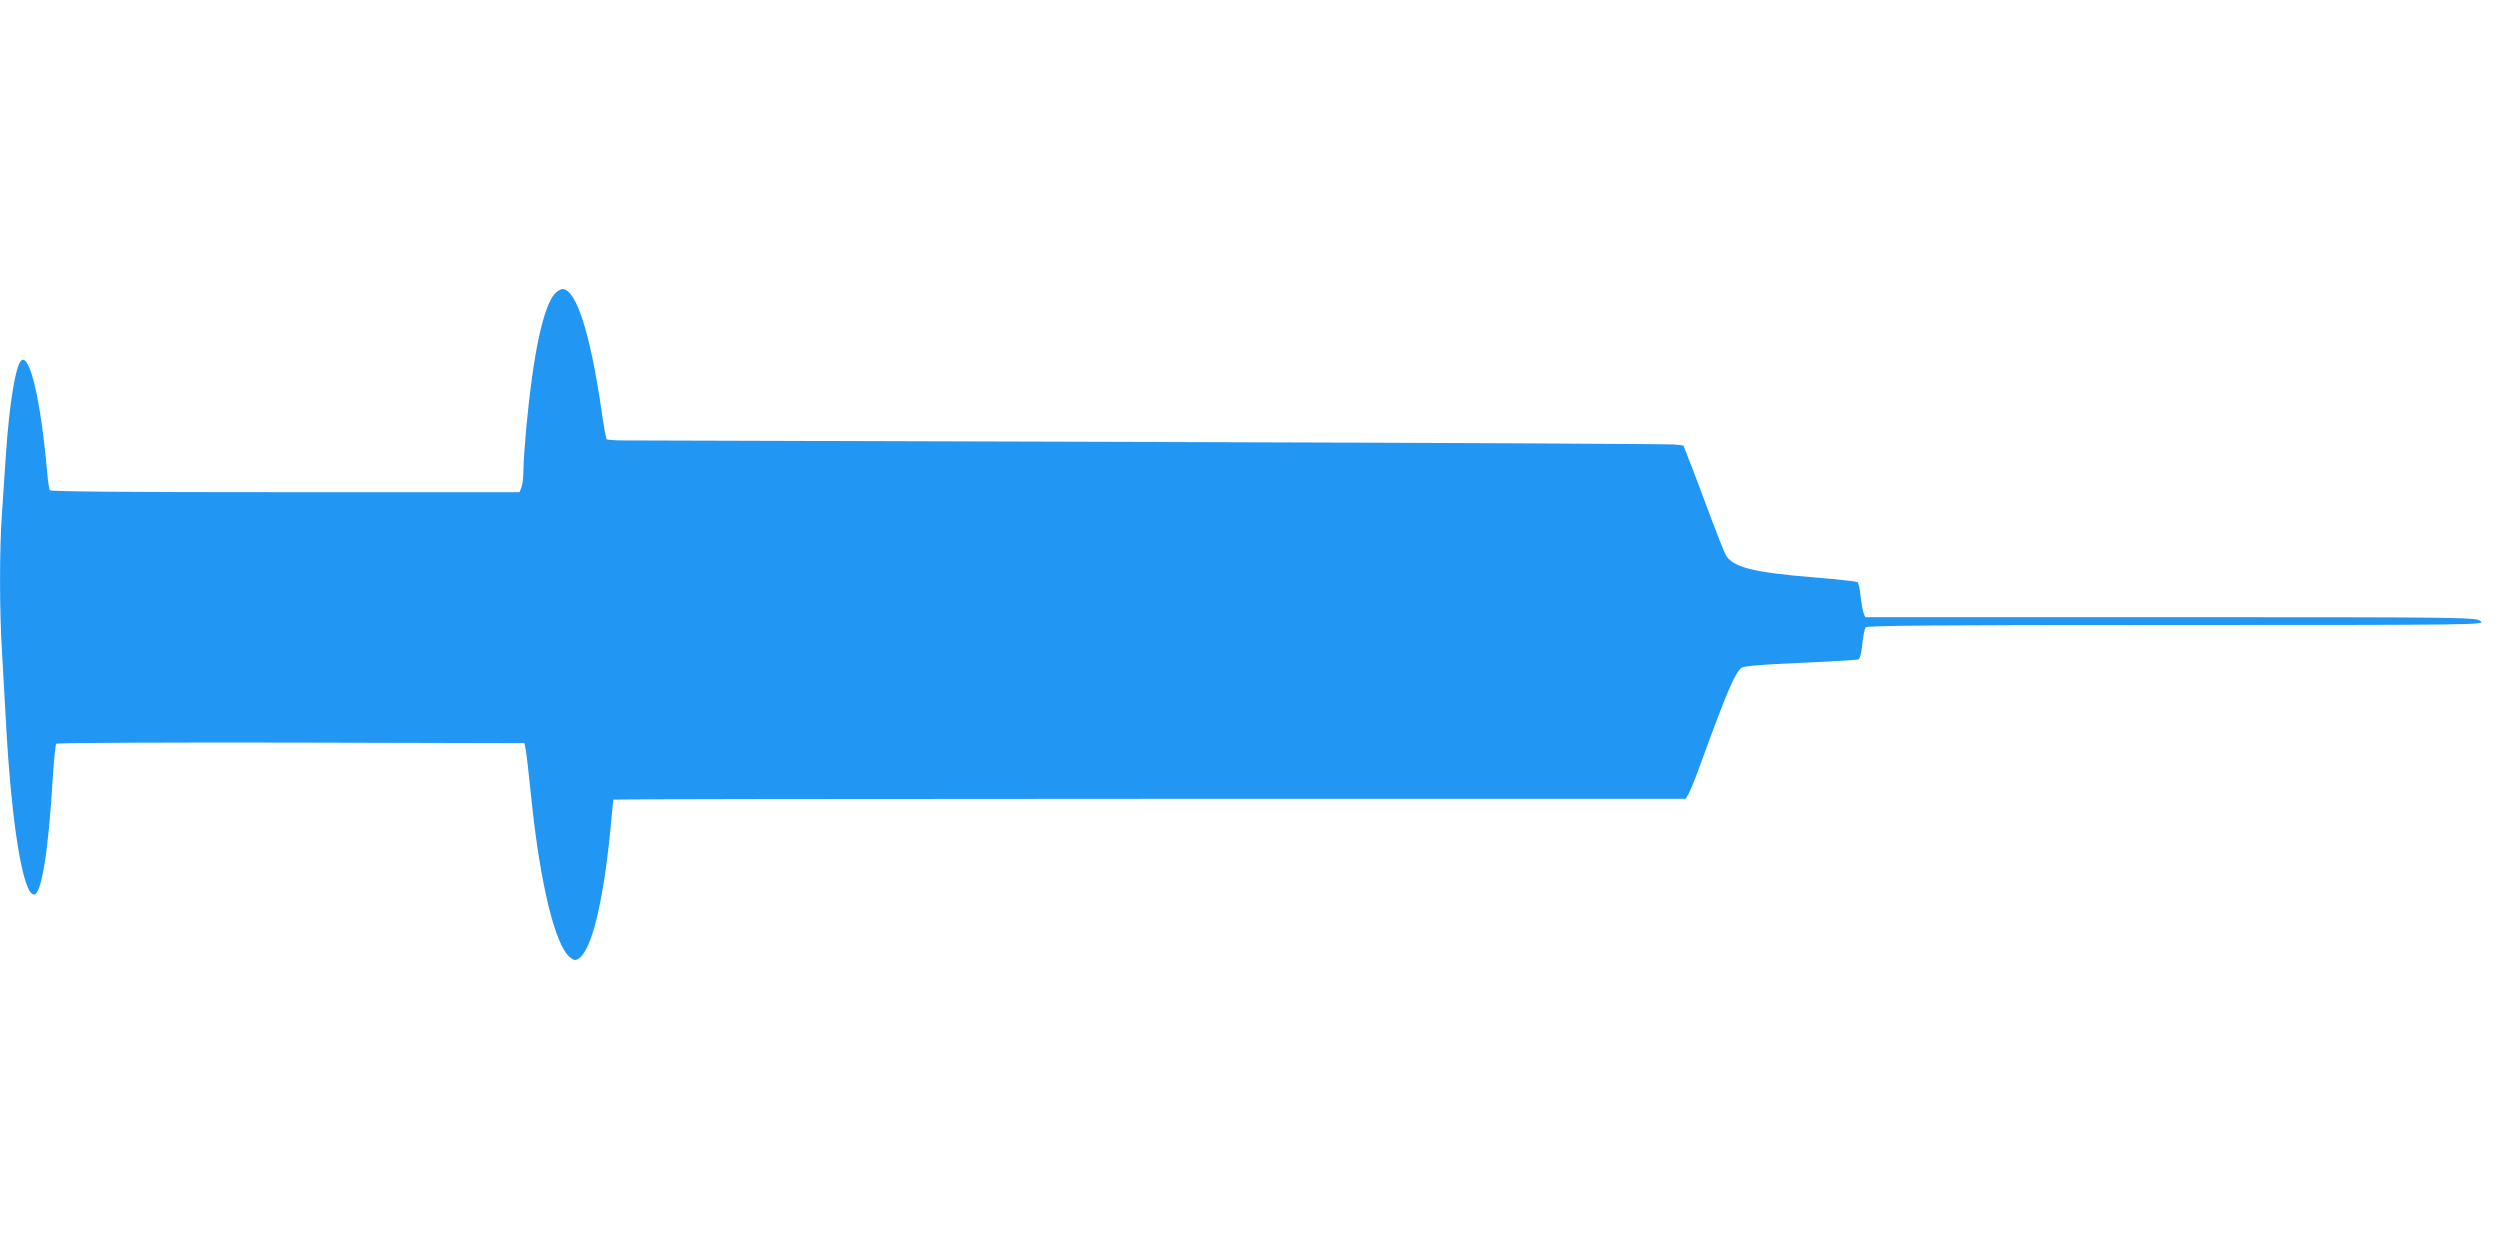
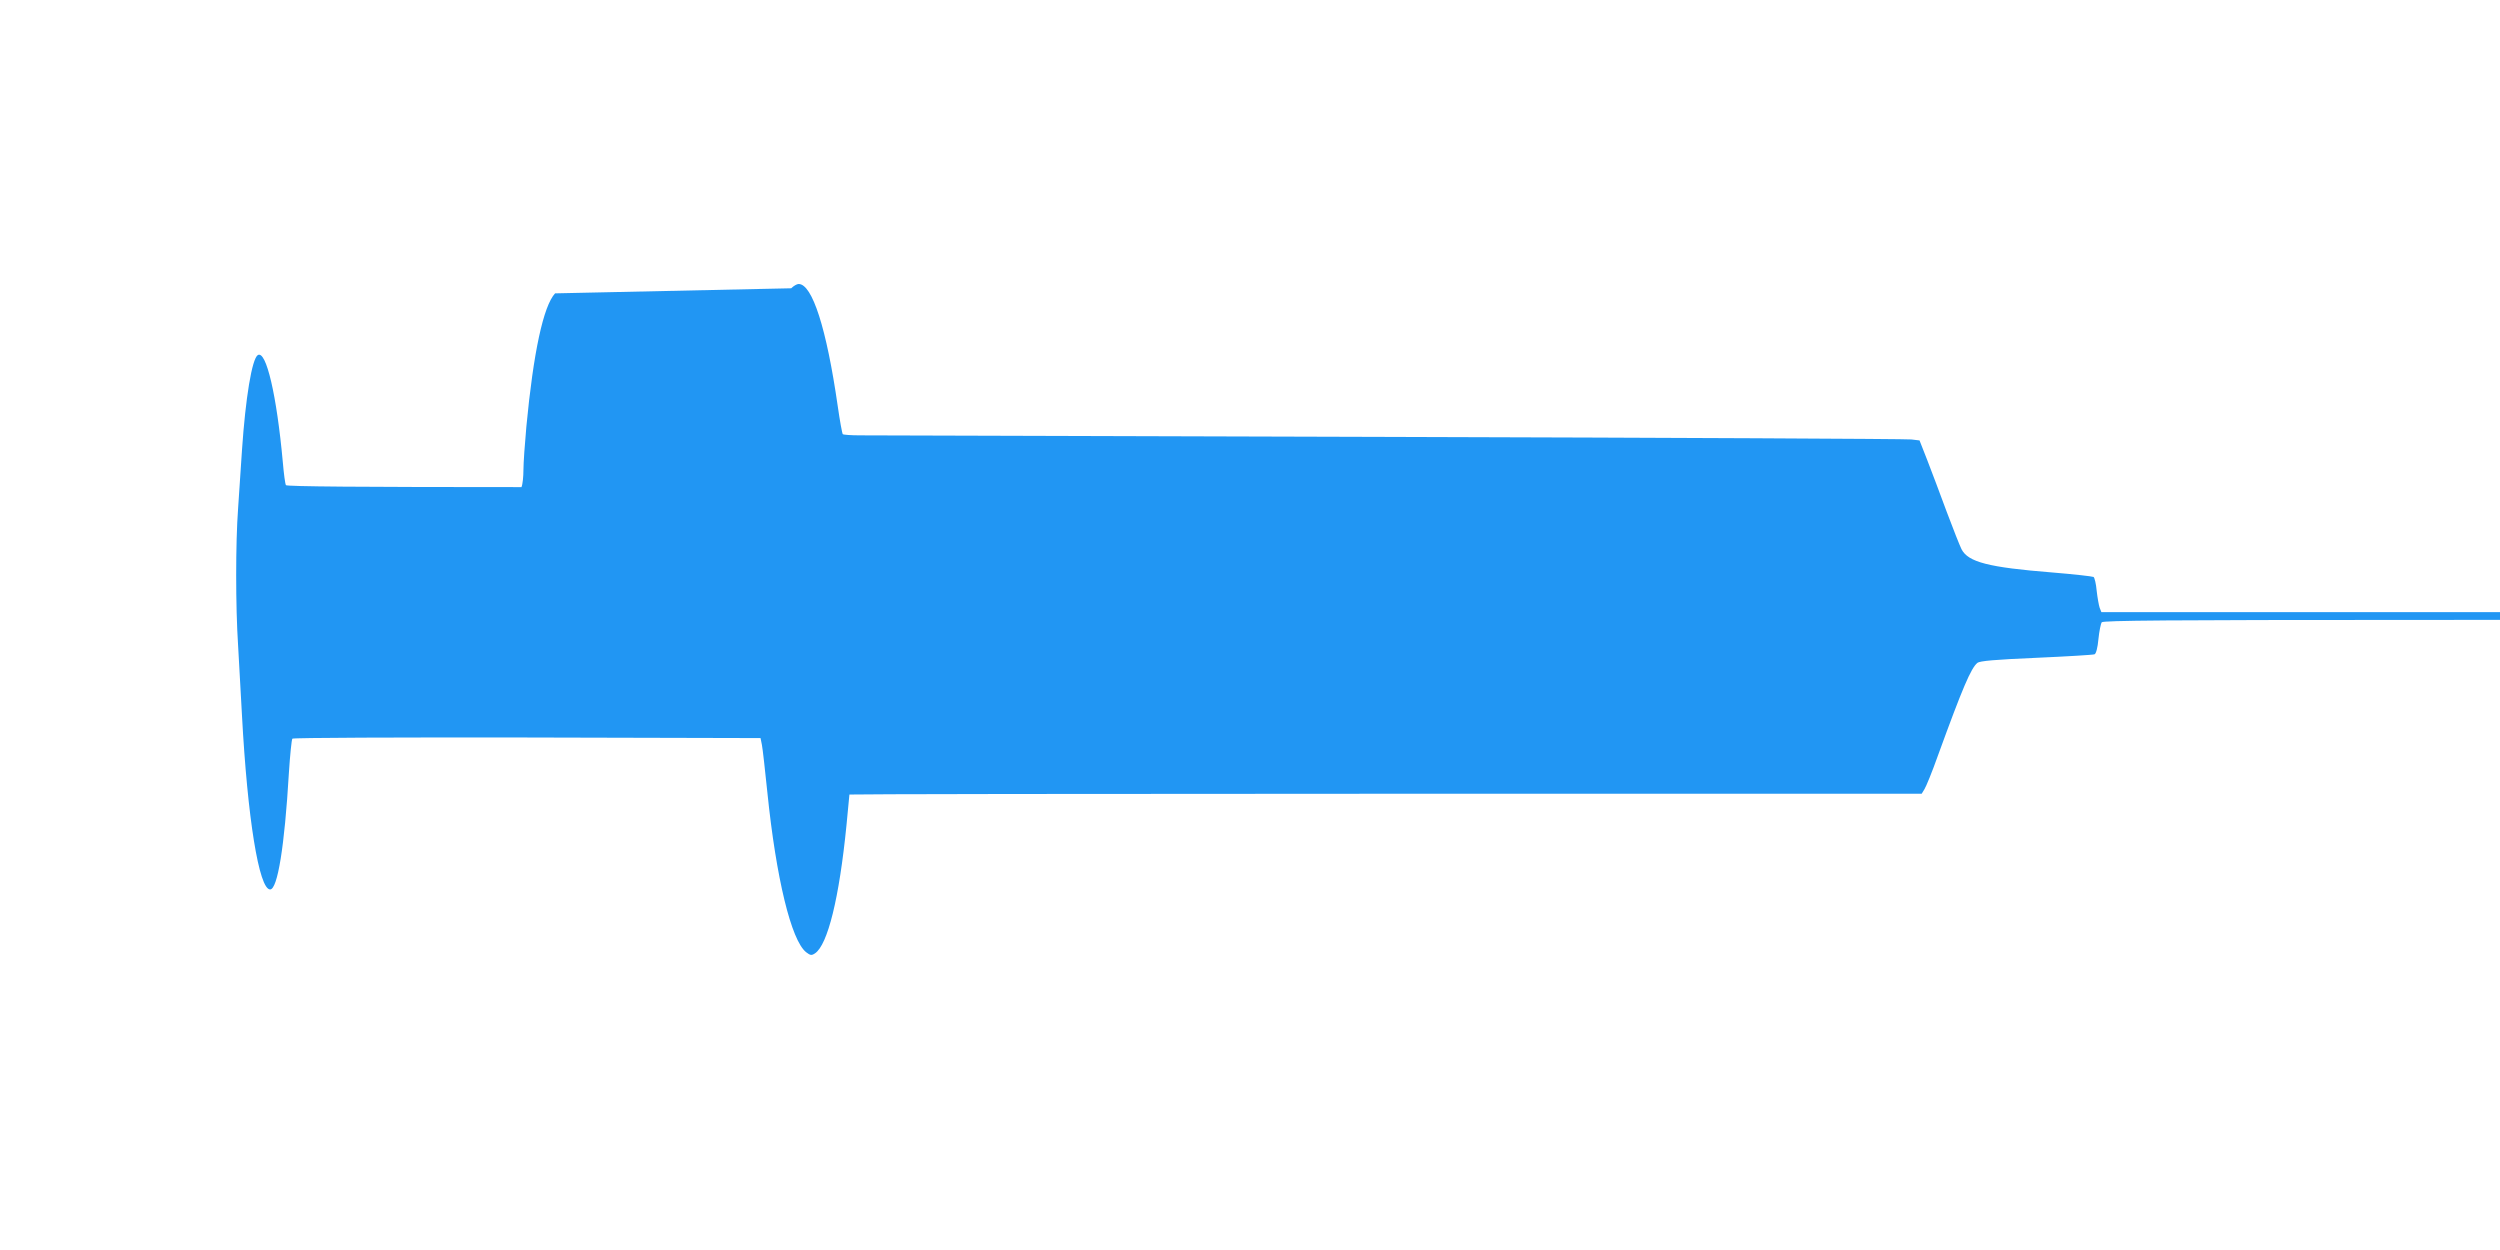
<svg xmlns="http://www.w3.org/2000/svg" version="1.0" width="1280pt" height="640pt" viewBox="0 0 1280 640" preserveAspectRatio="xMidYMid meet">
  <g transform="translate(0,640) scale(0.1,-0.1)" fill="#2196f3" stroke="none">
-     <path d="M2842 4898 c-60 -65 -111 -303 -147 -682 -8 -88 -15 -187 -15 -222 0 -34 -4 -74 -10 -88 l-10 -26 -1199 0 c-822 0 -1202 3 -1206 10 -4 6 -11 59 -16 118 -31 341 -85 574 -128 548 -30 -19 -63 -220 -81 -486 -6 -91 -15 -226 -20 -300 -13 -175 -13 -502 0 -700 5 -85 14 -247 20 -360 28 -523 87 -890 144 -890 38 0 74 220 96 595 6 93 14 173 18 177 5 5 546 7 1203 6 l1194 -3 7 -35 c4 -19 16 -129 28 -244 45 -439 122 -756 198 -817 22 -17 28 -18 46 -6 65 44 124 283 161 656 8 85 15 155 15 157 0 2 1235 4 2745 4 l2745 0 14 23 c8 12 40 90 69 172 127 349 169 447 202 475 12 10 91 17 302 26 157 7 291 15 298 18 8 3 16 34 20 78 4 40 12 79 17 86 8 9 339 12 1592 12 1571 0 1581 1 1556 20 -25 19 -52 20 -1588 20 l-1562 0 -9 23 c-4 12 -11 51 -15 86 -3 36 -11 68 -16 71 -6 3 -101 14 -212 23 -326 26 -430 53 -464 119 -9 18 -43 104 -76 192 -33 89 -77 207 -99 263 l-40 102 -42 5 c-23 3 -1225 9 -2672 13 -1446 4 -2667 8 -2712 8 -45 0 -84 3 -87 6 -3 3 -15 68 -26 145 -57 396 -130 624 -200 624 -9 0 -26 -10 -38 -22z" />
+     <path d="M2842 4898 c-60 -65 -111 -303 -147 -682 -8 -88 -15 -187 -15 -222 0 -34 -4 -74 -10 -88 c-822 0 -1202 3 -1206 10 -4 6 -11 59 -16 118 -31 341 -85 574 -128 548 -30 -19 -63 -220 -81 -486 -6 -91 -15 -226 -20 -300 -13 -175 -13 -502 0 -700 5 -85 14 -247 20 -360 28 -523 87 -890 144 -890 38 0 74 220 96 595 6 93 14 173 18 177 5 5 546 7 1203 6 l1194 -3 7 -35 c4 -19 16 -129 28 -244 45 -439 122 -756 198 -817 22 -17 28 -18 46 -6 65 44 124 283 161 656 8 85 15 155 15 157 0 2 1235 4 2745 4 l2745 0 14 23 c8 12 40 90 69 172 127 349 169 447 202 475 12 10 91 17 302 26 157 7 291 15 298 18 8 3 16 34 20 78 4 40 12 79 17 86 8 9 339 12 1592 12 1571 0 1581 1 1556 20 -25 19 -52 20 -1588 20 l-1562 0 -9 23 c-4 12 -11 51 -15 86 -3 36 -11 68 -16 71 -6 3 -101 14 -212 23 -326 26 -430 53 -464 119 -9 18 -43 104 -76 192 -33 89 -77 207 -99 263 l-40 102 -42 5 c-23 3 -1225 9 -2672 13 -1446 4 -2667 8 -2712 8 -45 0 -84 3 -87 6 -3 3 -15 68 -26 145 -57 396 -130 624 -200 624 -9 0 -26 -10 -38 -22z" />
  </g>
</svg>